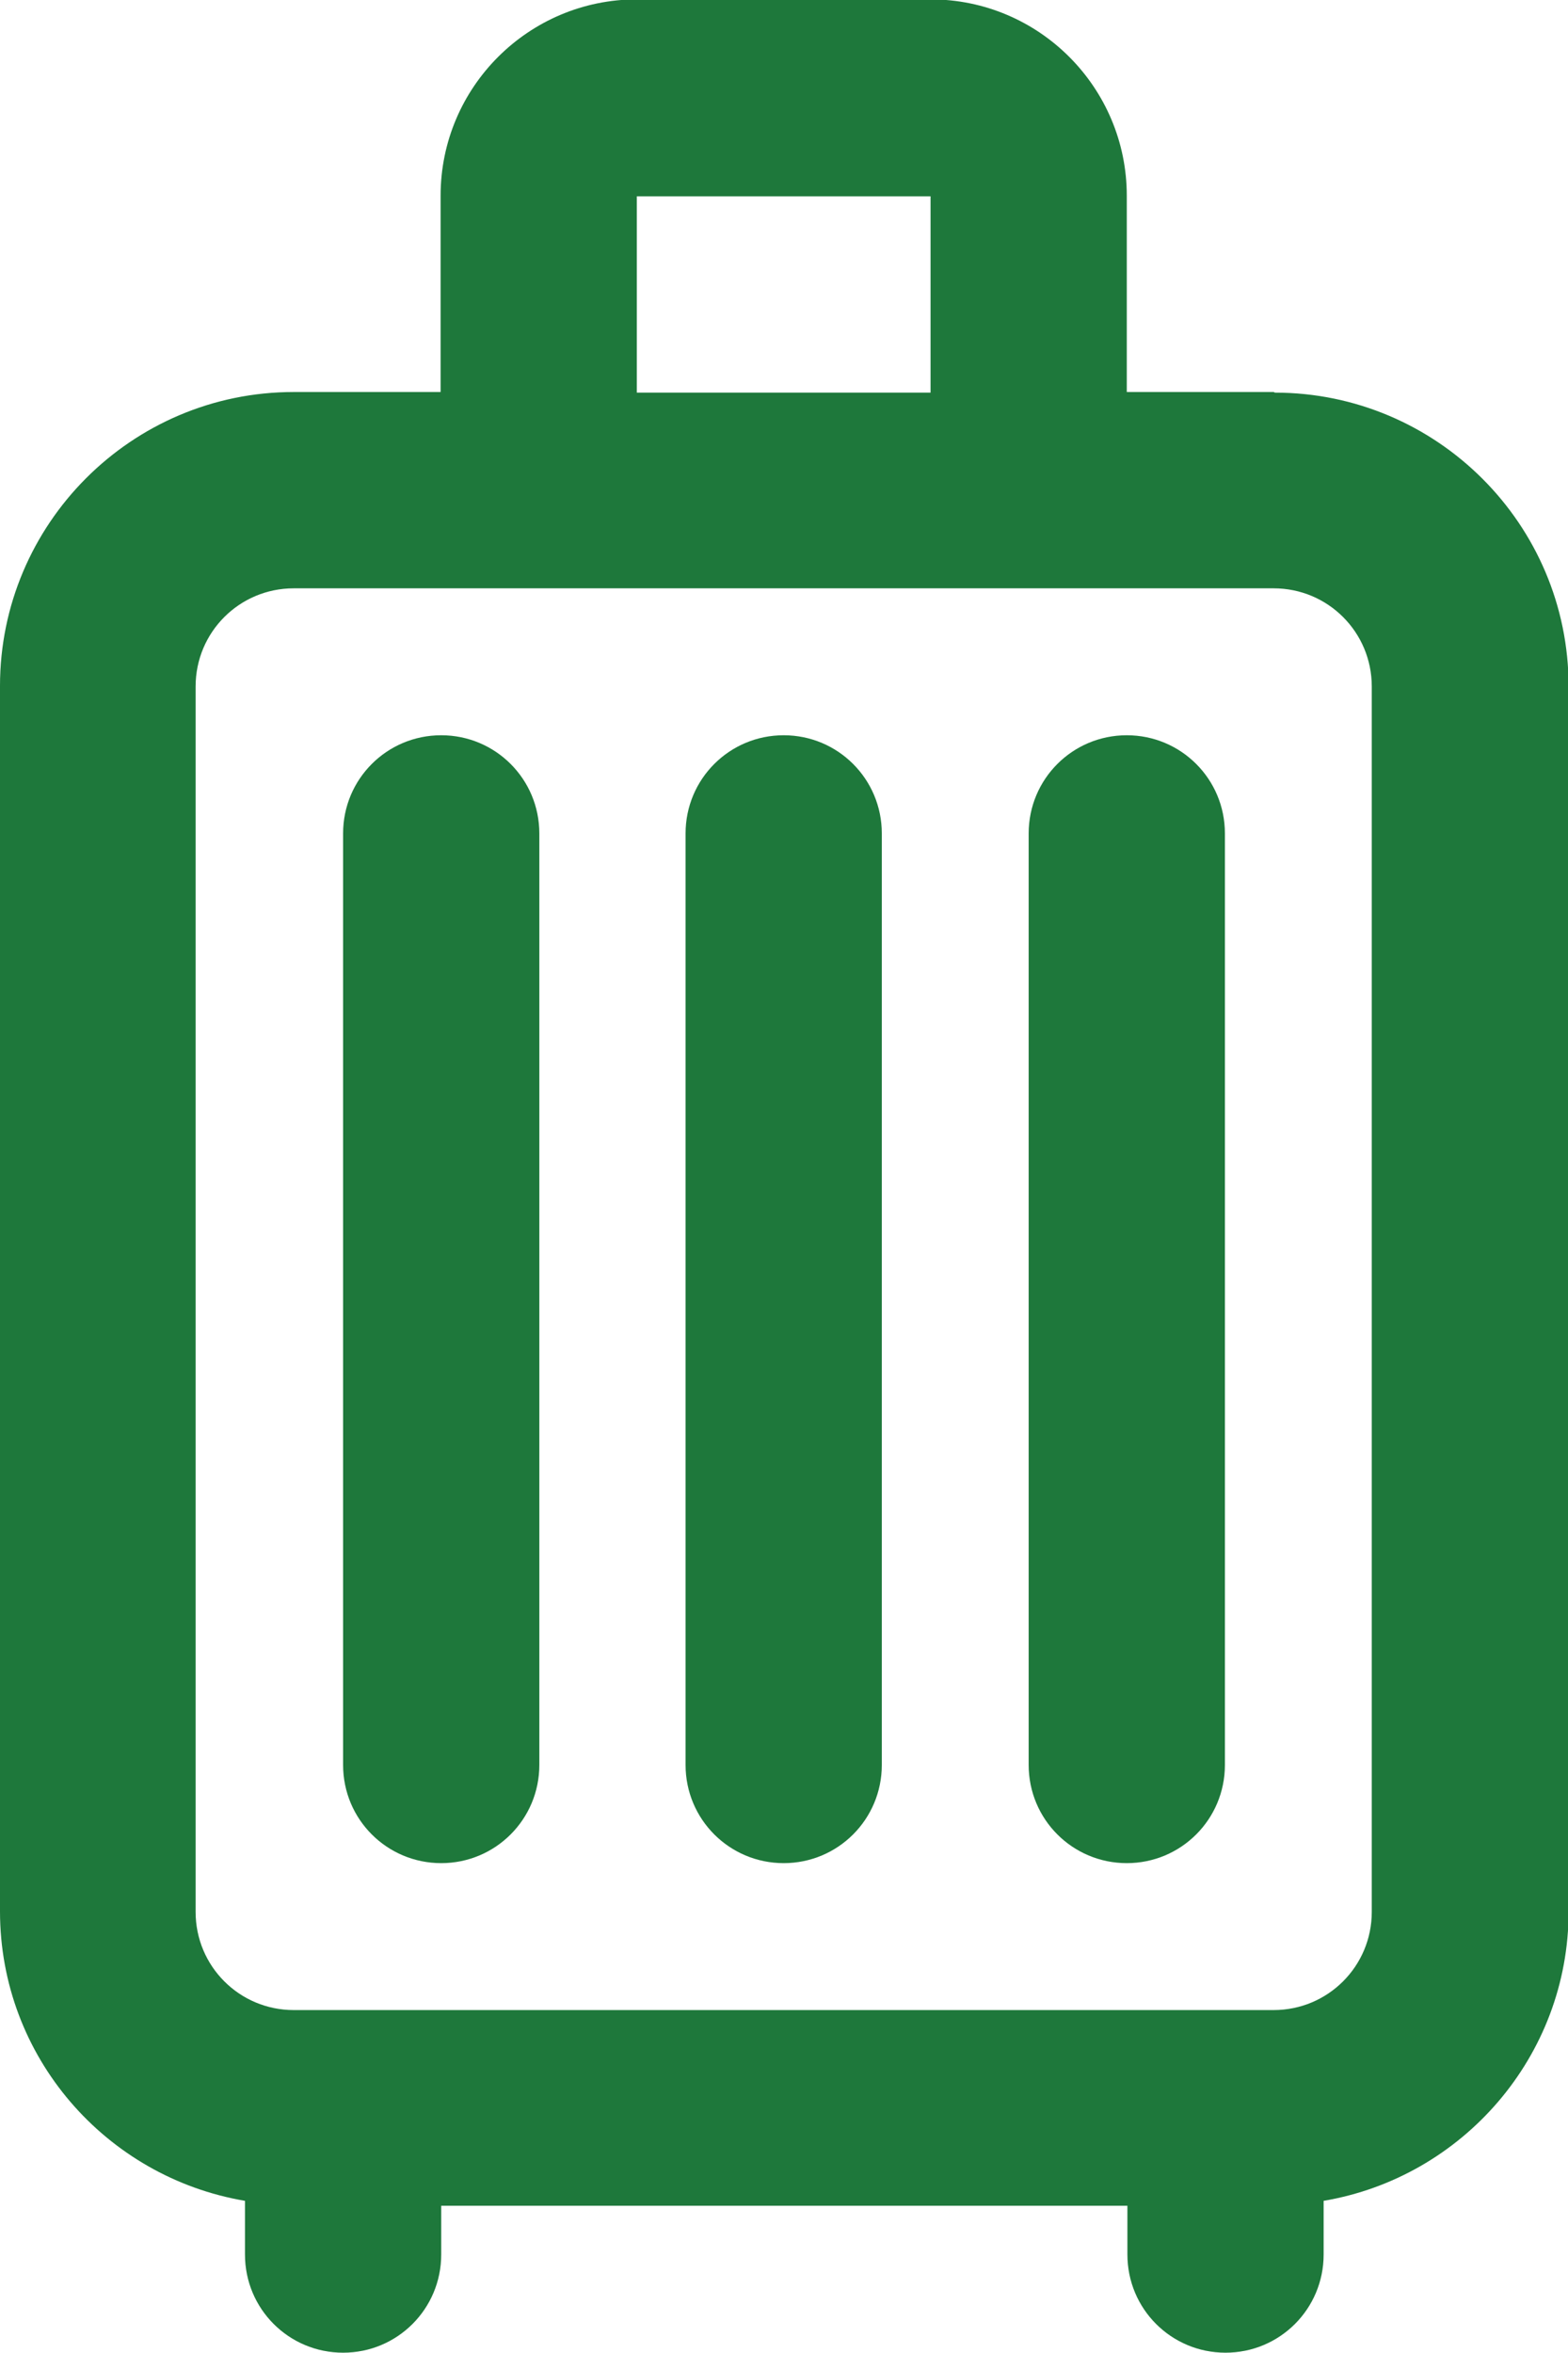
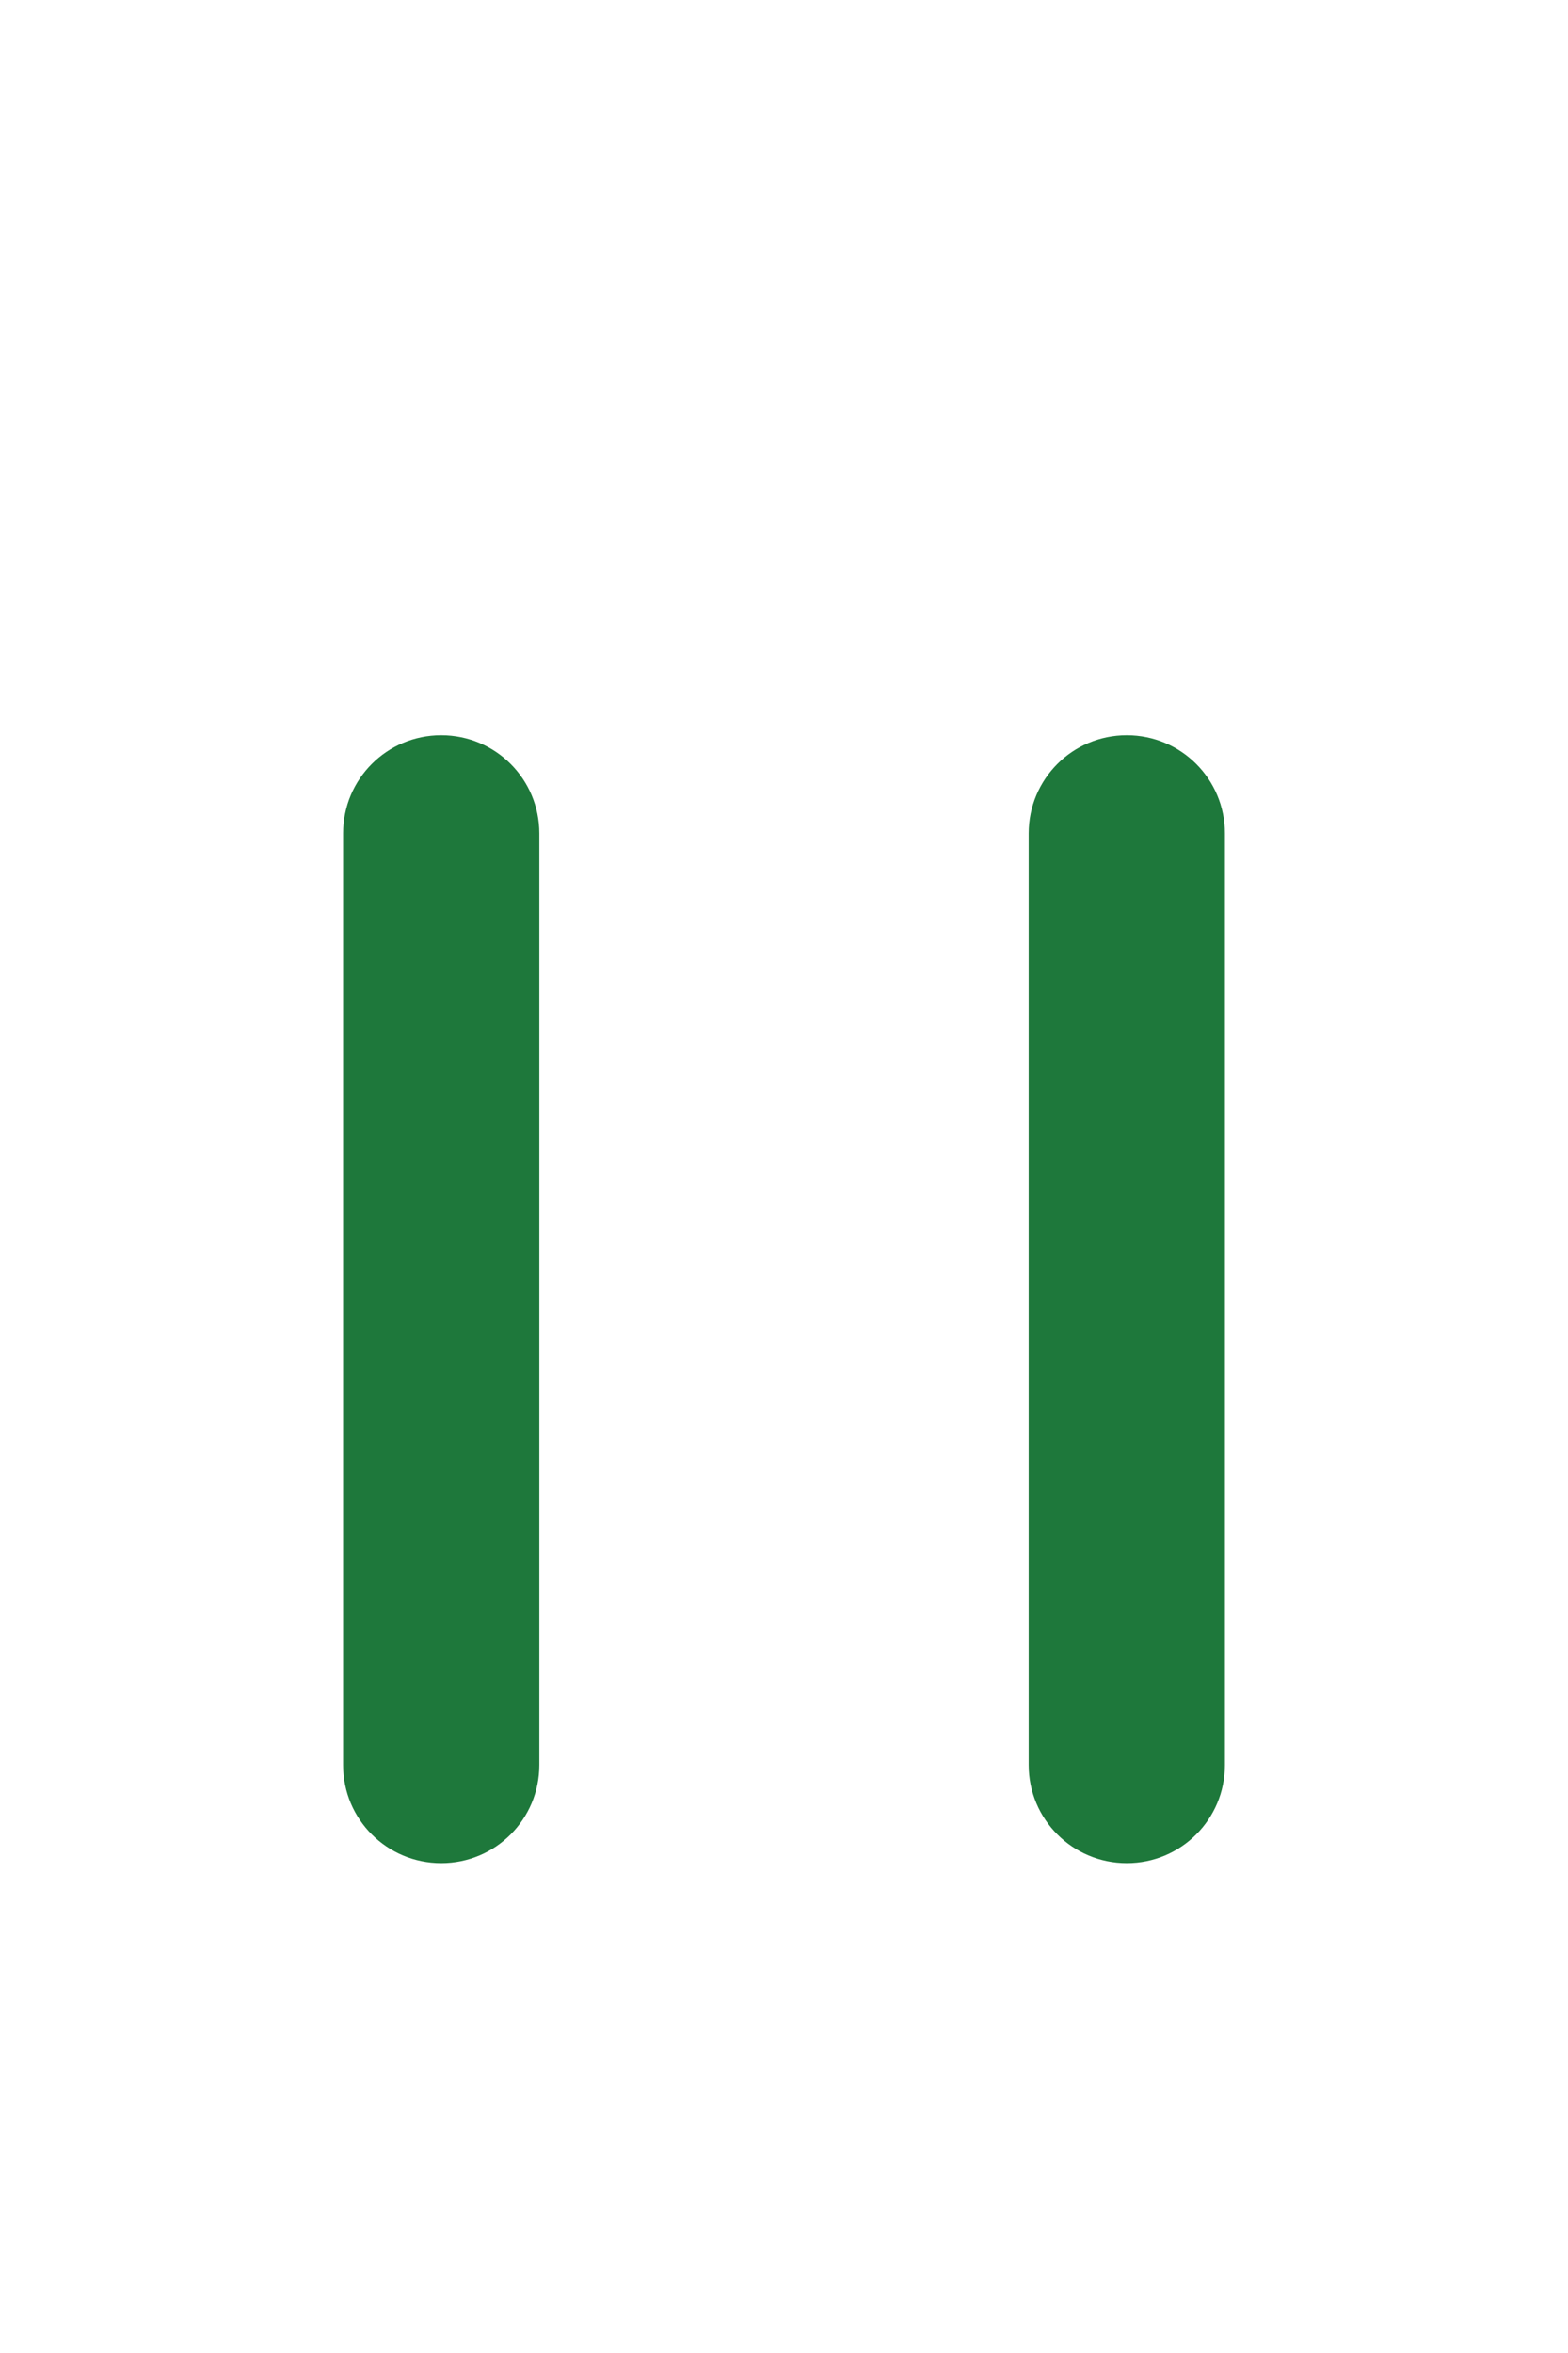
<svg xmlns="http://www.w3.org/2000/svg" id="_レイヤー_2" viewBox="0 0 25.41 38.11">
  <defs>
    <style>.cls-1{isolation:isolate;}.cls-2{fill:#1e783b;}</style>
  </defs>
  <g id="_レイヤー_1-2">
    <g class="cls-1">
-       <path class="cls-2" d="M20.64,6.35h-2.38v-3.18c0-1.75-1.42-3.18-3.18-3.18h-4.76c-1.75,0-3.18,1.42-3.18,3.18v3.18h-2.38c-2.63,0-4.76,2.14-4.76,4.76v19.85c0,2.36,1.72,4.31,3.97,4.69v.87c0,.88.71,1.59,1.59,1.59s1.59-.71,1.59-1.59v-.79h11.12v.79c0,.88.71,1.59,1.59,1.59s1.59-.71,1.59-1.59v-.87c2.25-.38,3.97-2.34,3.97-4.69V11.12c0-2.63-2.14-4.76-4.76-4.76ZM10.32,3.18h4.76v3.18h-4.76v-3.18ZM22.23,30.97c0,.88-.71,1.59-1.59,1.59H4.76c-.88,0-1.59-.71-1.59-1.59V11.12c0-.88.71-1.59,1.59-1.59h15.88c.88,0,1.59.71,1.59,1.59v19.85Z" />
-       <path class="cls-2" d="M12.7,11.91c-.88,0-1.59.71-1.59,1.59v15.09c0,.88.71,1.59,1.59,1.59s1.59-.71,1.59-1.59v-15.09c0-.88-.71-1.59-1.59-1.59Z" />
-       <path class="cls-2" d="M18.26,11.91c-.88,0-1.59.71-1.59,1.59v15.09c0,.88.71,1.59,1.59,1.59s1.59-.71,1.59-1.59v-15.09c0-.88-.71-1.59-1.59-1.59Z" />
+       <path class="cls-2" d="M18.26,11.91c-.88,0-1.59.71-1.59,1.59v15.09c0,.88.71,1.59,1.59,1.59s1.59-.71,1.59-1.59v-15.09c0-.88-.71-1.59-1.59-1.59" />
      <path class="cls-2" d="M7.15,11.91c-.88,0-1.59.71-1.59,1.59v15.09c0,.88.71,1.59,1.59,1.59s1.59-.71,1.59-1.59v-15.09c0-.88-.71-1.59-1.59-1.59Z" />
    </g>
  </g>
</svg>